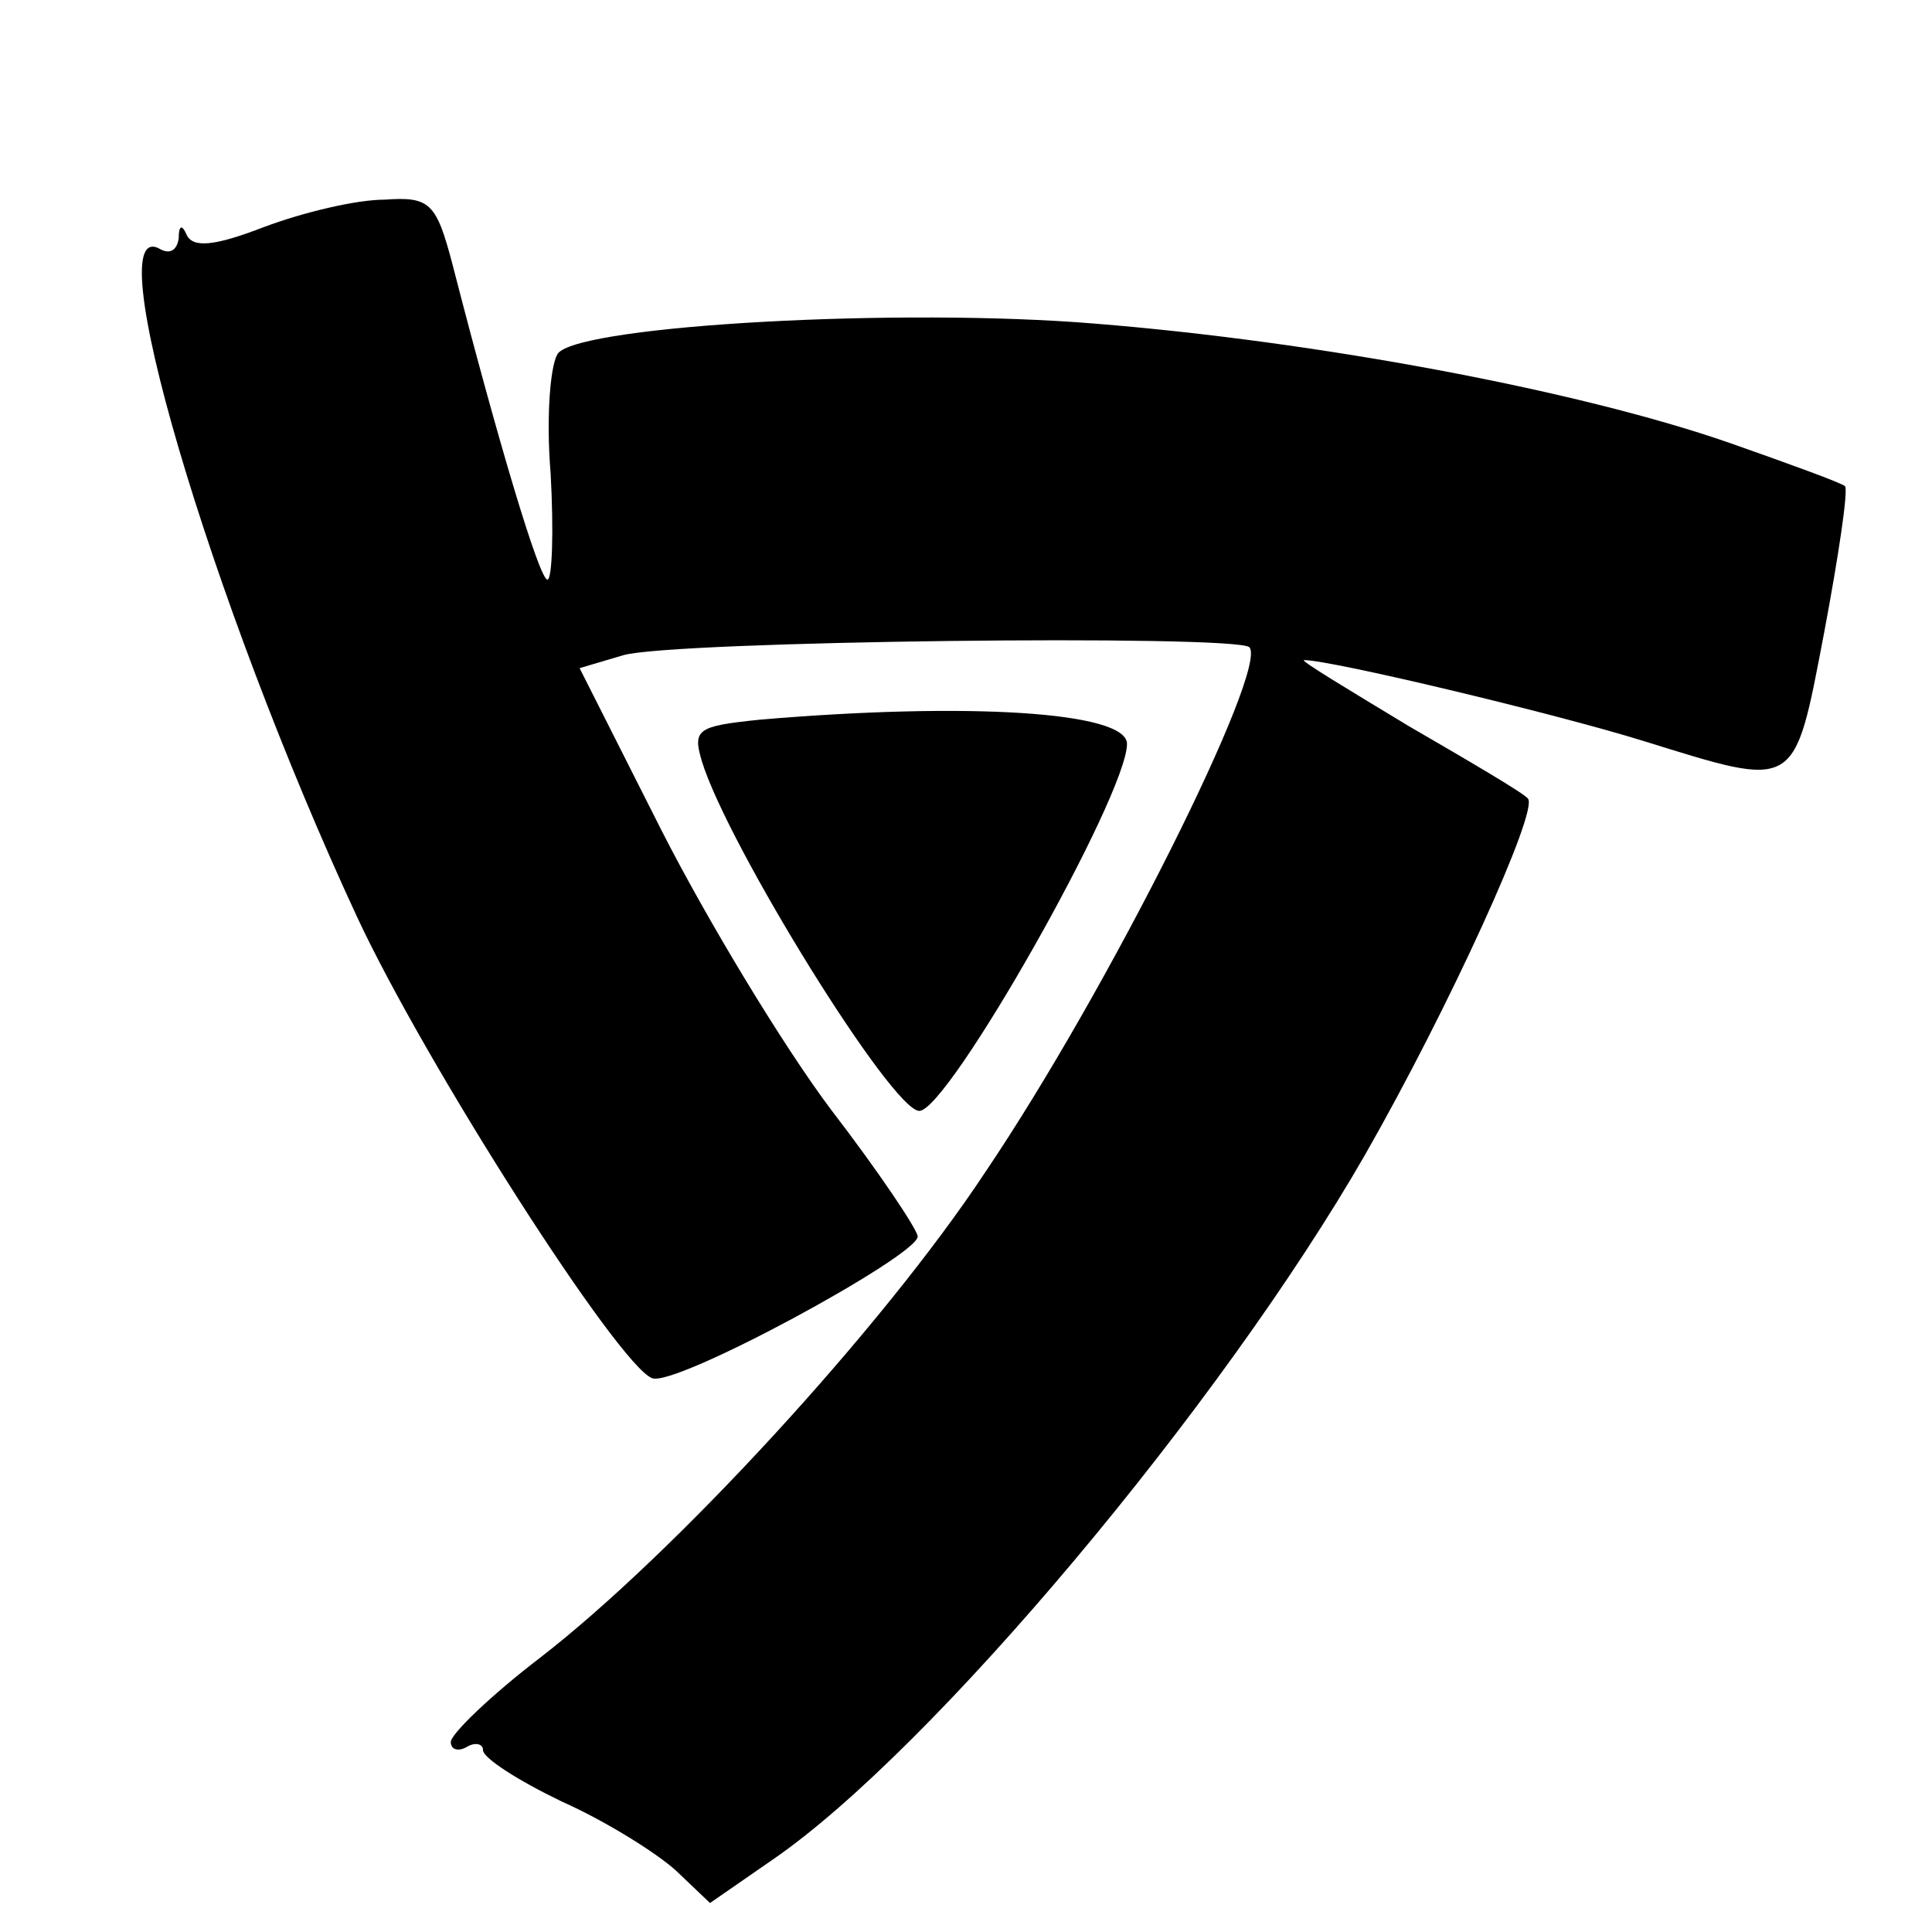
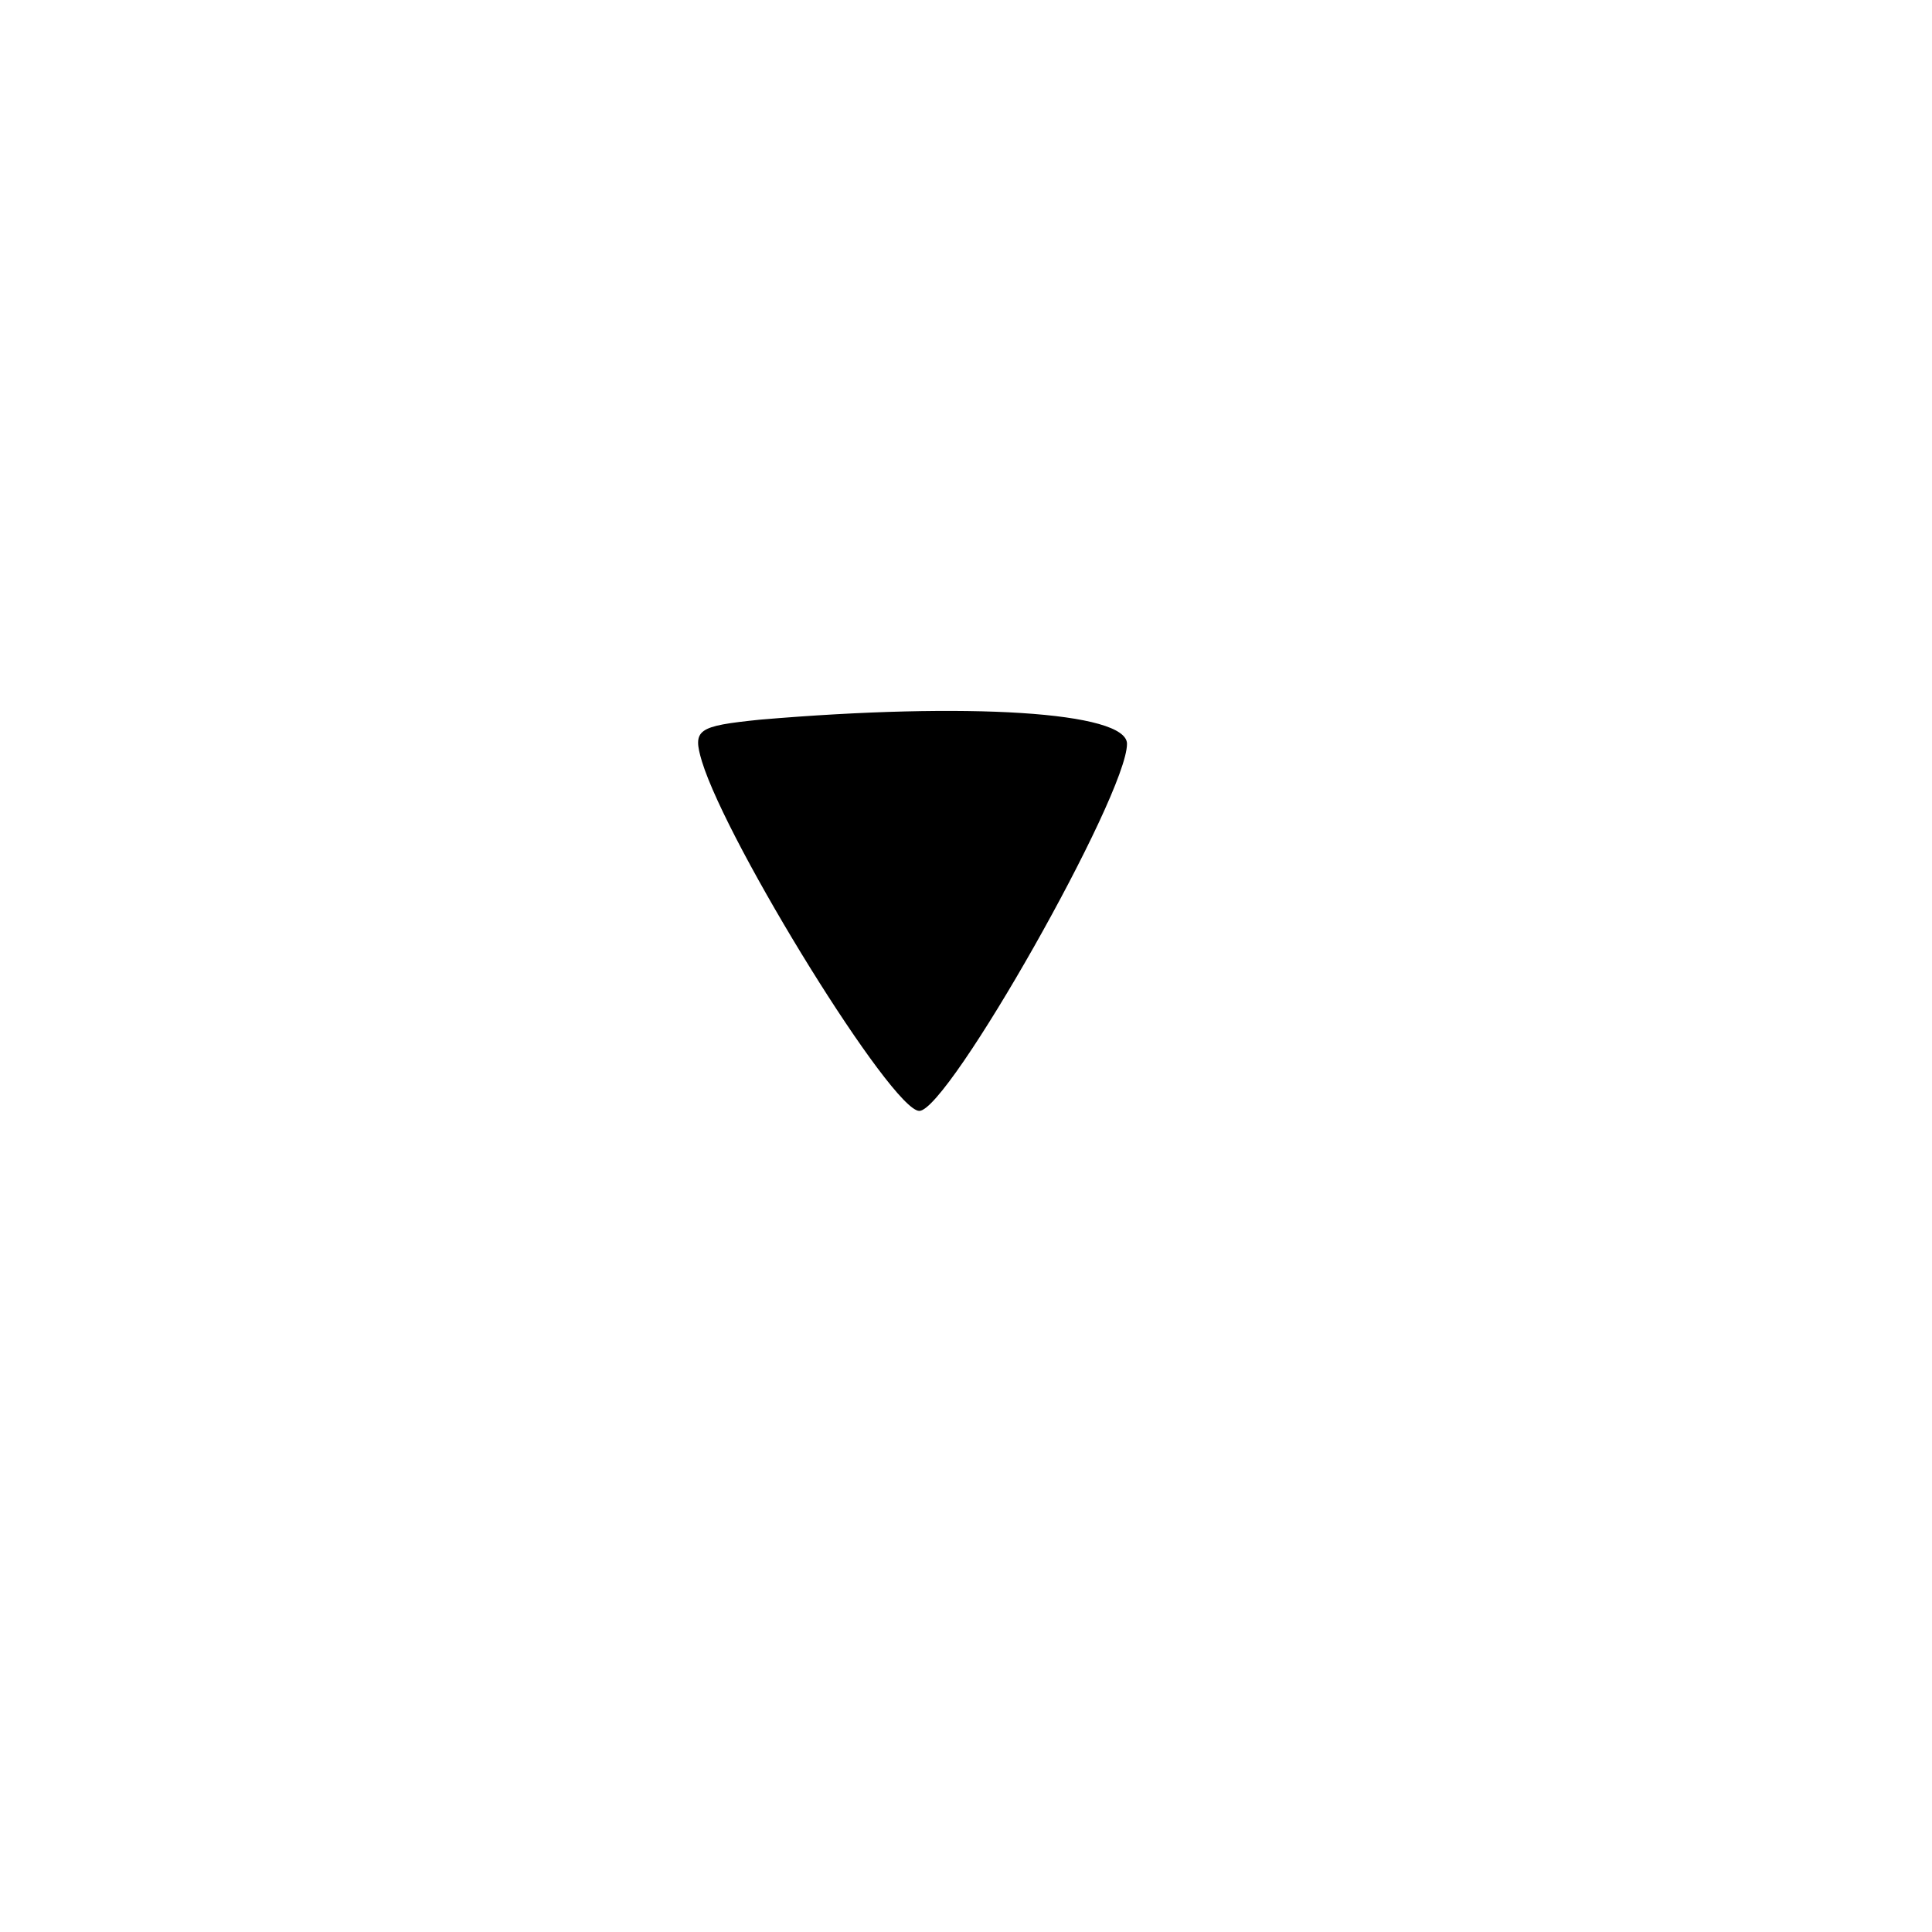
<svg xmlns="http://www.w3.org/2000/svg" version="1.0" width="120pt" height="120pt" viewBox="0 0 120 120" preserveAspectRatio="xMidYMid meet">
  <g transform="translate(0,120) scale(0.1,-0.1)" fill="#000000" stroke="none">
-     <path d="M164 1059 c-31 -12 -44 -13 -48 -5 -3 7 -5 6 -5 -2 -1 -7 -5 -10 -11 -7 -41 25 30 -217 122 -415 43 -92 162 -278 183 -286 14 -6 165 76 165 88 0 4 -24 40 -54 79 -30 40 -77 118 -105 173 l-51 101 27 8 c30 9 380 13 389 5 12 -13 -87 -212 -164 -326 -64 -97 -194 -238 -277 -302 -30 -23 -55 -47 -55 -52 0 -5 5 -6 10 -3 5 3 10 2 10 -2 0 -5 22 -19 49 -32 27 -12 59 -32 71 -43 l21 -20 39 27 c99 68 279 283 368 438 52 91 108 214 101 221 -2 3 -36 23 -74 45 -38 23 -68 41 -65 41 17 0 155 -33 210 -50 97 -30 94 -32 113 67 9 48 15 88 13 91 -2 2 -35 14 -72 27 -95 33 -257 63 -394 74 -121 10 -316 -1 -333 -18 -5 -5 -8 -39 -5 -75 2 -36 1 -66 -2 -66 -5 0 -31 87 -59 196 -10 38 -14 42 -42 40 -18 0 -51 -8 -75 -17z" />
    <path d="M472 753 c-39 -4 -42 -6 -36 -26 16 -52 118 -217 135 -217 18 0 129 196 129 228 0 20 -99 26 -228 15z" />
  </g>
</svg>